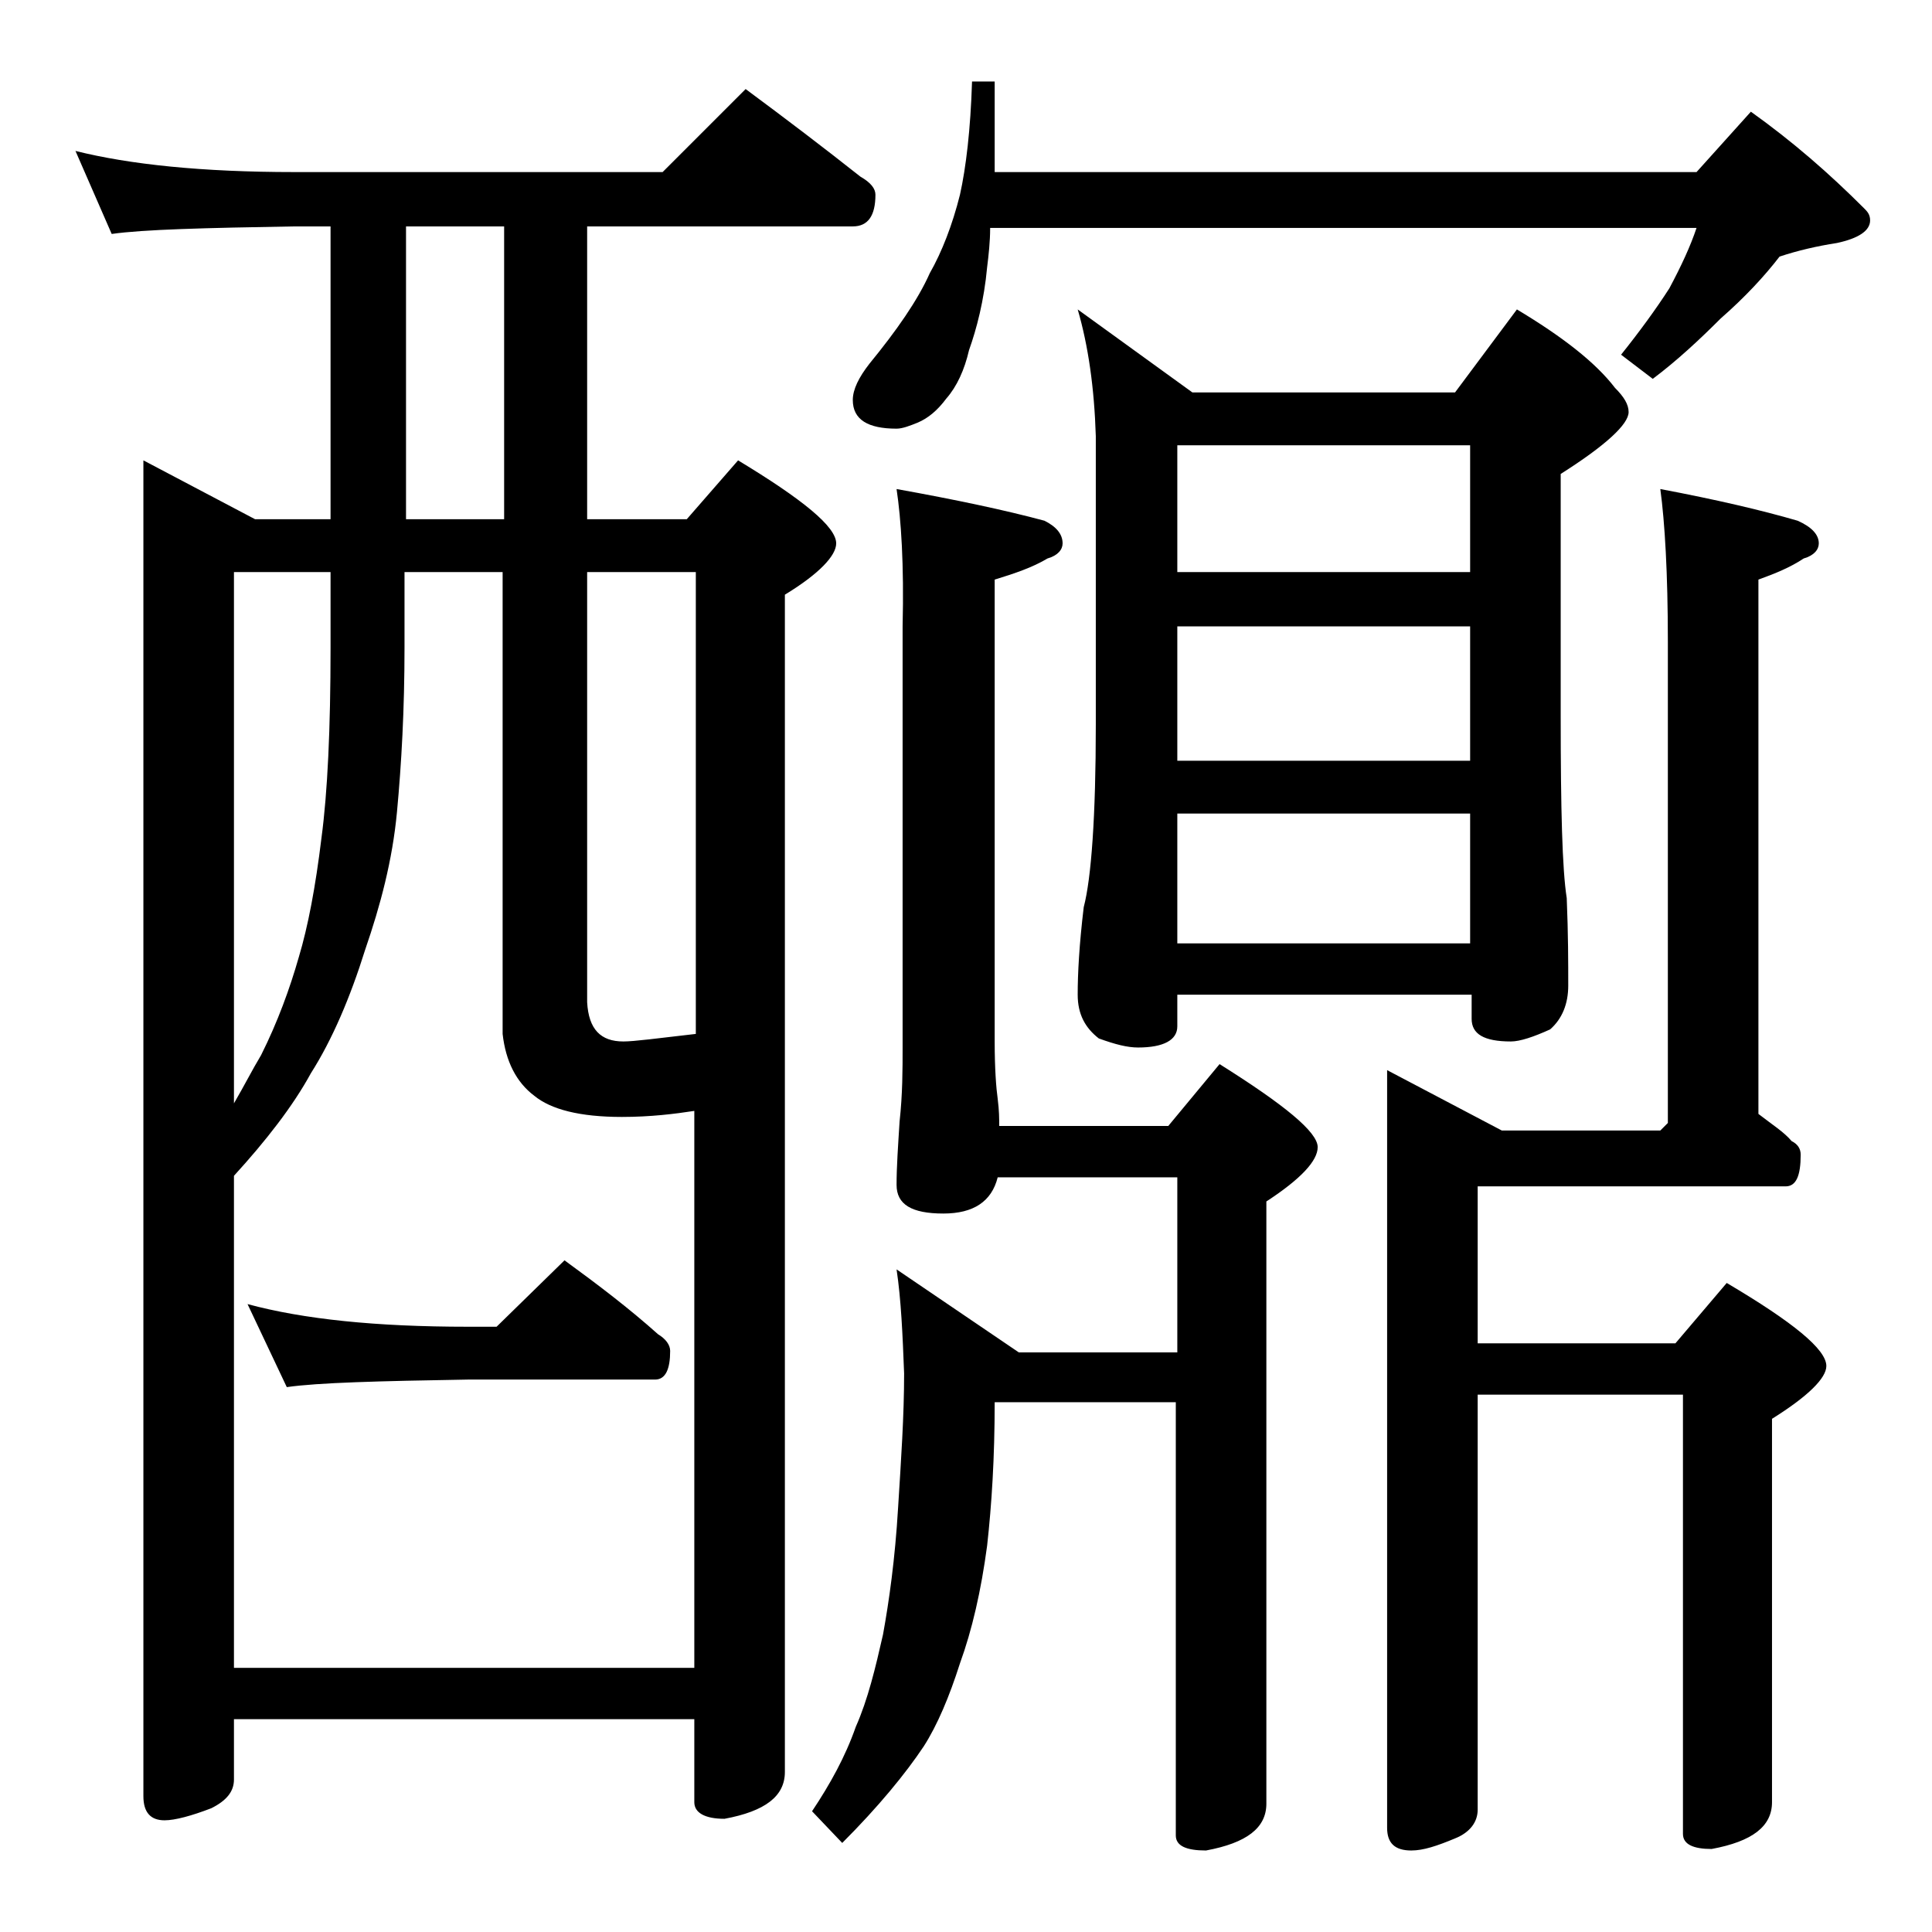
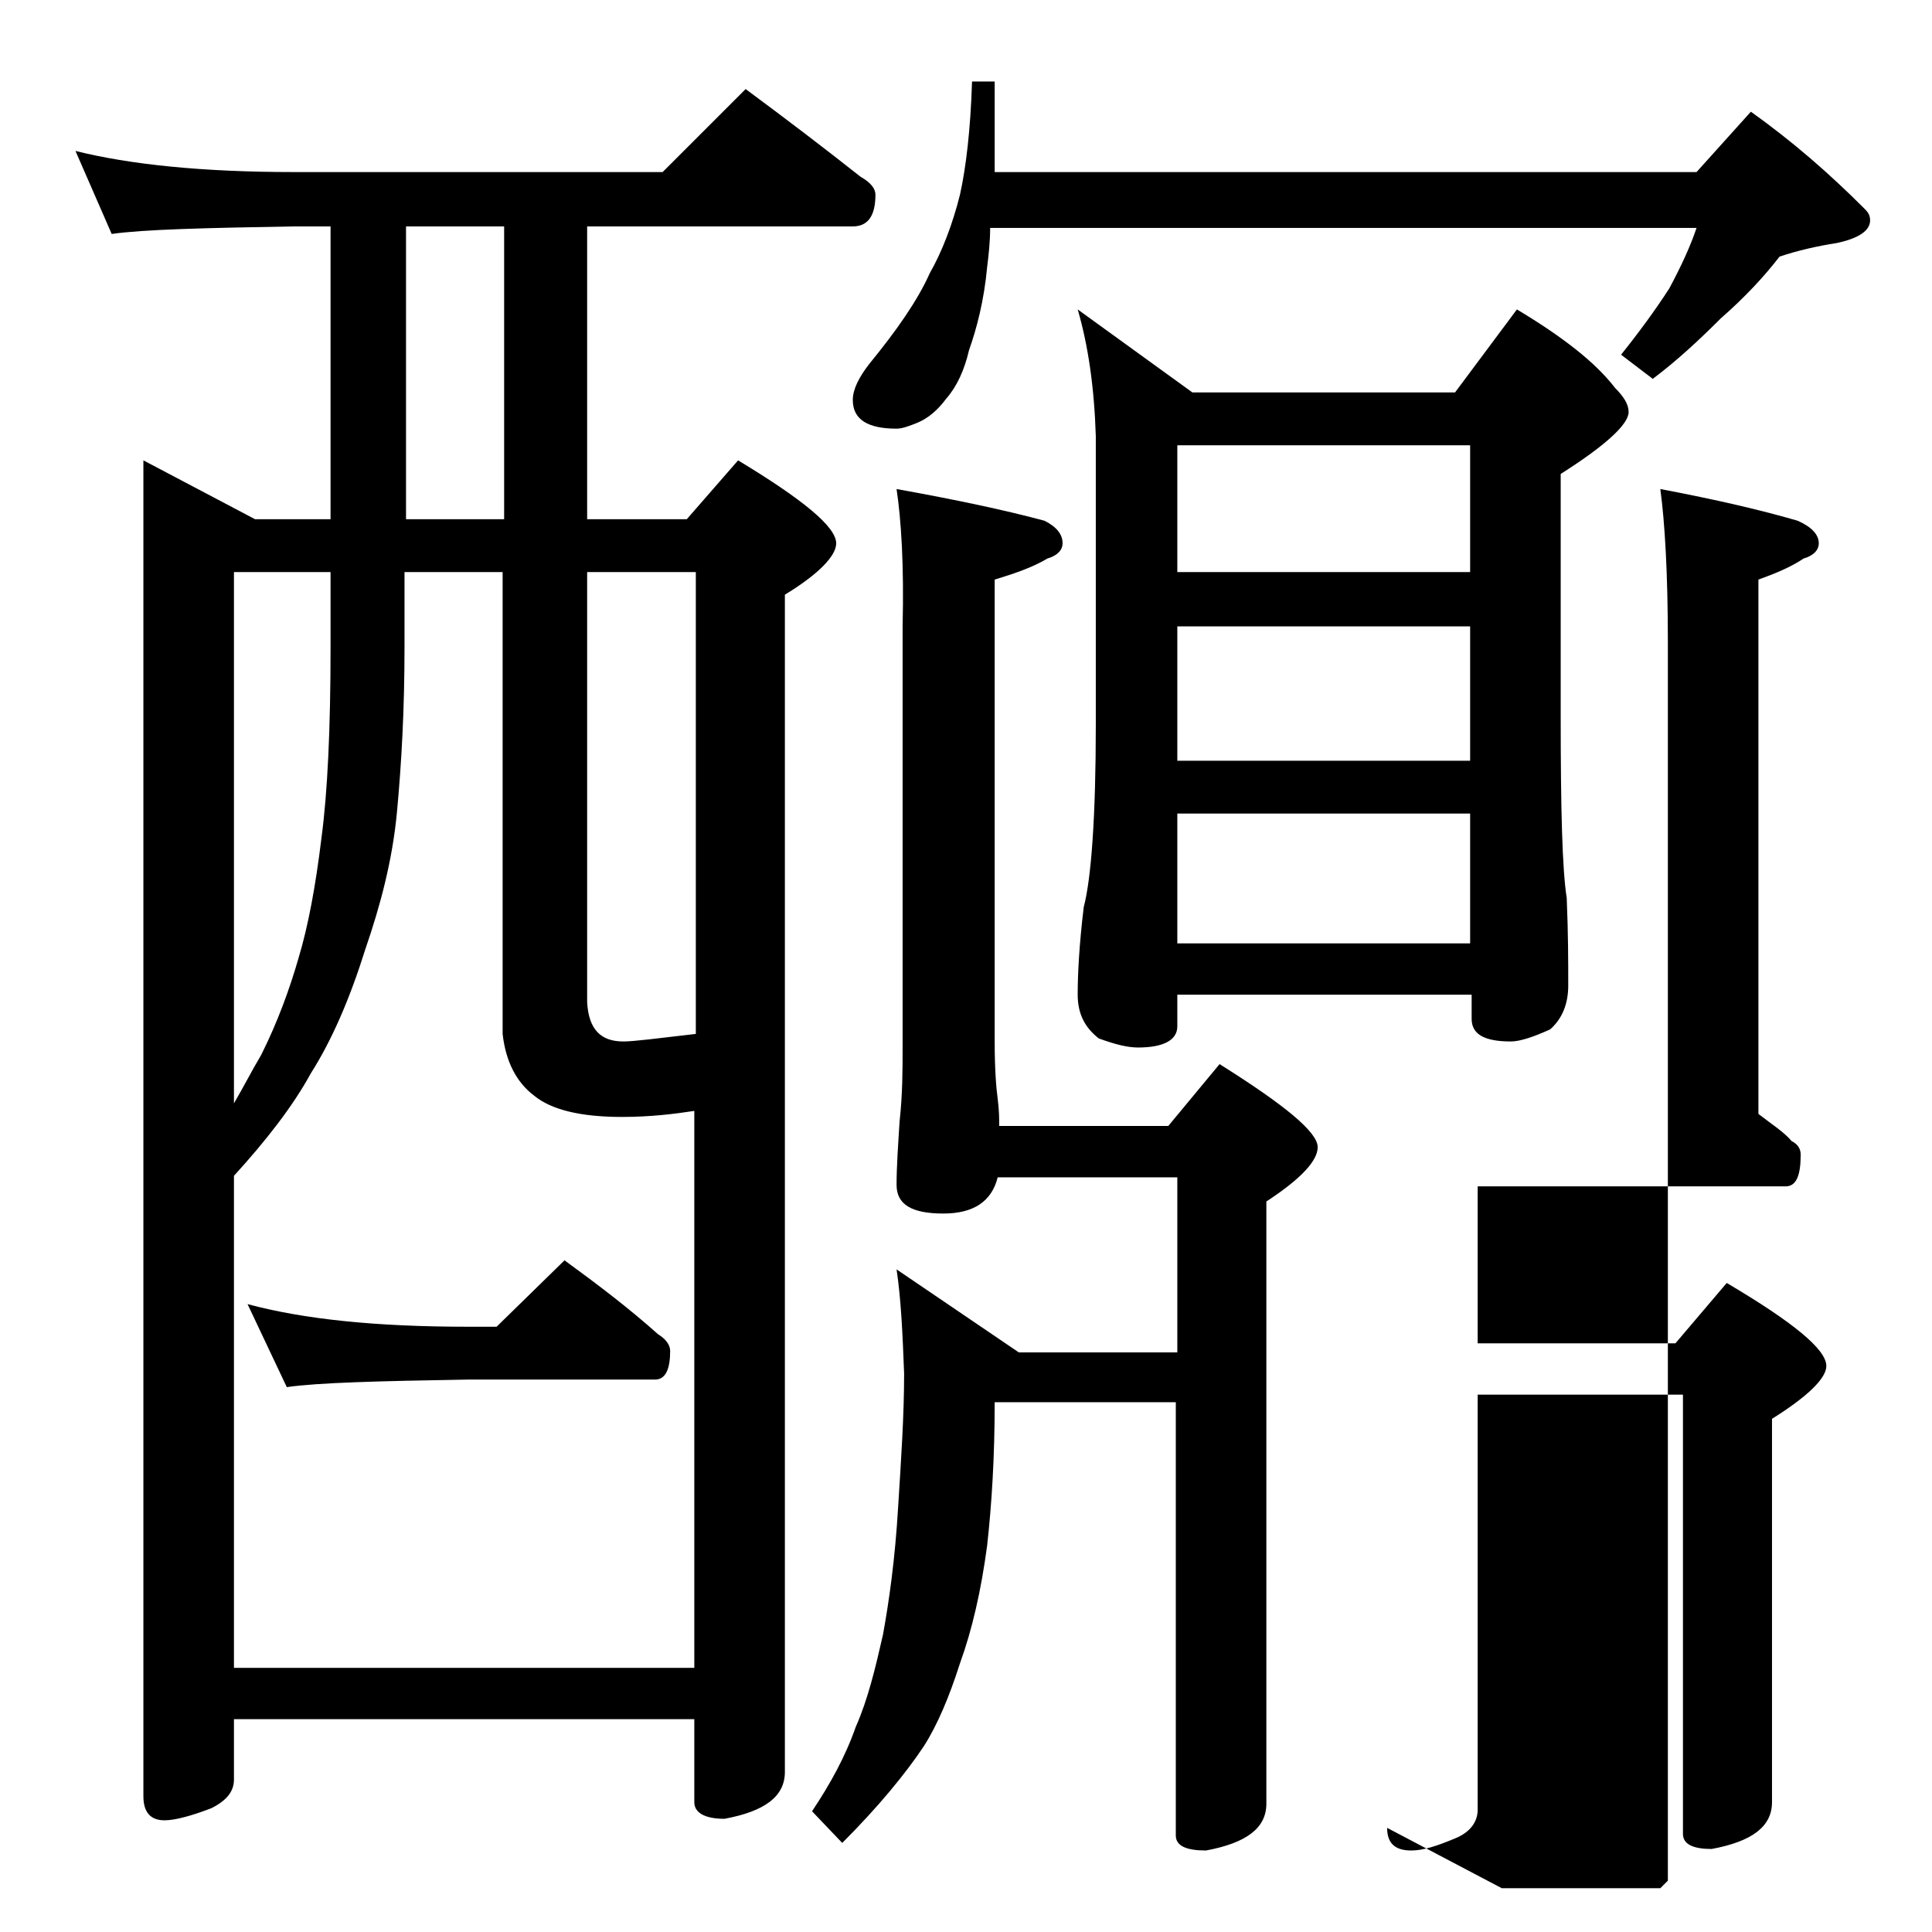
<svg xmlns="http://www.w3.org/2000/svg" version="1.1" id="Layer_1" x="0px" y="0px" viewBox="0 0 128 128" enable-background="new 0 0 128 128" xml:space="preserve">
-   <path d="M5,10c3.6,0.9,8.4,1.4,14.5,1.4h24.4l5.5-5.5c2.7,2,5.2,3.9,7.6,5.8c0.7,0.4,1,0.8,1,1.2c0,1.4-0.5,2.1-1.5,2.1H38.9v19.4  h6.6l3.4-3.9c4.3,2.6,6.5,4.4,6.5,5.5c0,0.8-1.1,2-3.4,3.4v78c0,1.6-1.3,2.6-4,3.1c-1.3,0-2-0.4-2-1.1v-5.5H15.5v4  c0,0.8-0.5,1.4-1.5,1.9c-1.3,0.5-2.4,0.8-3.1,0.8c-0.9,0-1.4-0.5-1.4-1.6V30.5l7.4,3.9h5V15h-2.4c-5.9,0.1-10,0.2-12.1,0.5L5,10z   M15.5,110.5H46V73.6c-1.3,0.2-2.9,0.4-4.8,0.4c-2.8,0-4.7-0.5-5.8-1.4c-1.2-0.9-1.9-2.3-2.1-4.1V37.9h-6.5v5  c0,4.1-0.2,7.7-0.5,10.9C26,57,25.2,60,24.2,62.9c-1,3.2-2.2,6-3.6,8.2c-1.2,2.2-3,4.5-5.1,6.8V110.5z M15.5,73.1  c0.7-1.2,1.2-2.2,1.8-3.2c1.1-2.2,1.9-4.4,2.5-6.5c0.6-2,1.1-4.6,1.5-7.9c0.4-3,0.6-7.2,0.6-12.6v-5h-6.4V73.1z M16.4,86.4  c3.7,1,8.5,1.5,14.6,1.5h1.9l4.5-4.4c2.2,1.6,4.3,3.2,6.2,4.9c0.5,0.3,0.8,0.7,0.8,1.1c0,1.2-0.3,1.9-1,1.9H31  c-5.9,0.1-9.9,0.2-12,0.5L16.4,86.4z M33.4,34.4V15h-6.5v19.4H33.4z M38.9,37.9v28.5c0.1,1.8,0.9,2.6,2.4,2.6c0.7,0,2.2-0.2,4.8-0.5  V37.9H38.9z M59.4,32.4c3.9,0.7,7.2,1.4,9.8,2.1c0.8,0.4,1.2,0.9,1.2,1.5c0,0.4-0.3,0.8-1,1c-1,0.6-2.2,1-3.5,1.4V69  c0,1.8,0.1,3.1,0.2,3.8c0.1,0.8,0.1,1.3,0.1,1.8h11.2l3.4-4.1c4.3,2.7,6.5,4.5,6.5,5.5c0,0.9-1.1,2.1-3.4,3.6v39.9  c0,1.6-1.3,2.6-4,3.1c-1.3,0-2-0.3-2-1V92.9H65.9c0,3.7-0.2,6.8-0.5,9.5c-0.4,3-1,5.6-1.8,7.8c-0.7,2.2-1.5,4.1-2.4,5.5  c-1.2,1.8-3,4-5.4,6.4l-2-2.1c1.2-1.8,2.2-3.6,2.9-5.6c0.8-1.8,1.3-3.9,1.8-6.1c0.4-2.2,0.8-5,1-8.4c0.2-3.2,0.4-6.1,0.4-8.9  c-0.1-2.6-0.2-4.9-0.5-6.9l8.1,5.5H78V78H66.1c-0.4,1.6-1.6,2.4-3.6,2.4c-2.1,0-3.1-0.6-3.1-1.9c0-1.2,0.1-2.6,0.2-4.2  c0.2-1.8,0.2-3.5,0.2-4.9V41.5C59.9,37.4,59.7,34.4,59.4,32.4z M64.4,5.4h1.5v6h46.5l3.6-4c2.8,2,5.2,4.1,7.5,6.4  c0.2,0.2,0.4,0.4,0.4,0.8c0,0.7-0.8,1.2-2.2,1.5c-1.3,0.2-2.6,0.5-3.8,0.9c-1,1.3-2.3,2.7-3.9,4.1c-1.4,1.4-2.9,2.8-4.5,4l-2.1-1.6  c1.2-1.5,2.3-3,3.2-4.4c0.8-1.5,1.4-2.8,1.8-4H65.6c0,0.9-0.1,1.8-0.2,2.6c-0.2,2.2-0.7,4.1-1.2,5.5c-0.3,1.3-0.8,2.4-1.5,3.2  c-0.6,0.8-1.2,1.3-1.9,1.6c-0.5,0.2-1,0.4-1.4,0.4c-1.9,0-2.9-0.6-2.9-1.9c0-0.7,0.4-1.5,1.1-2.4c1.8-2.2,3.2-4.2,4-6  c0.8-1.4,1.5-3.2,2-5.2C64,11.1,64.3,8.6,64.4,5.4z M71.4,20.5L79,26h17.4l4.1-5.5c3,1.8,5.2,3.5,6.5,5.2c0.6,0.6,0.9,1.1,0.9,1.6  c0,0.8-1.5,2.2-4.5,4.1v16c0,6.2,0.1,10.2,0.4,12.1c0.1,2.4,0.1,4.3,0.1,5.8c0,1.2-0.4,2.2-1.2,2.9c-1.1,0.5-2,0.8-2.6,0.8  c-1.8,0-2.6-0.5-2.6-1.5v-1.6H78V68c0,0.9-0.9,1.4-2.6,1.4c-0.7,0-1.5-0.2-2.6-0.6c-0.9-0.7-1.4-1.6-1.4-2.9c0-1.4,0.1-3.3,0.4-5.8  c0.5-1.9,0.8-6,0.8-12.1V28.9C72.5,25.7,72.1,22.9,71.4,20.5z M78,37.9h19.4v-8.4H78V37.9z M78,50.4h19.4v-8.9H78V50.4z M78,62.5  h19.4v-8.6H78V62.5z M110,32.4c3.7,0.7,6.7,1.4,9.1,2.1c0.9,0.4,1.4,0.9,1.4,1.5c0,0.4-0.3,0.8-1,1c-0.9,0.6-1.9,1-3,1.4v35.4  c0.9,0.7,1.7,1.2,2.2,1.8c0.4,0.2,0.6,0.5,0.6,0.9c0,1.4-0.3,2.1-1,2.1H97.9V89H111l3.4-4c4.4,2.6,6.6,4.4,6.6,5.5  c0,0.8-1.2,2-3.6,3.5v25.4c0,1.6-1.3,2.6-4,3.1c-1.2,0-1.9-0.3-1.9-1V92.4H97.9v27.5c0,0.8-0.5,1.5-1.5,1.9  c-1.2,0.5-2.1,0.8-2.9,0.8c-1.1,0-1.6-0.5-1.6-1.5V70.9l7.6,4H110l0.5-0.5V42.5C110.5,38,110.3,34.6,110,32.4z" />
+   <path d="M5,10c3.6,0.9,8.4,1.4,14.5,1.4h24.4l5.5-5.5c2.7,2,5.2,3.9,7.6,5.8c0.7,0.4,1,0.8,1,1.2c0,1.4-0.5,2.1-1.5,2.1H38.9v19.4  h6.6l3.4-3.9c4.3,2.6,6.5,4.4,6.5,5.5c0,0.8-1.1,2-3.4,3.4v78c0,1.6-1.3,2.6-4,3.1c-1.3,0-2-0.4-2-1.1v-5.5H15.5v4  c0,0.8-0.5,1.4-1.5,1.9c-1.3,0.5-2.4,0.8-3.1,0.8c-0.9,0-1.4-0.5-1.4-1.6V30.5l7.4,3.9h5V15h-2.4c-5.9,0.1-10,0.2-12.1,0.5L5,10z   M15.5,110.5H46V73.6c-1.3,0.2-2.9,0.4-4.8,0.4c-2.8,0-4.7-0.5-5.8-1.4c-1.2-0.9-1.9-2.3-2.1-4.1V37.9h-6.5v5  c0,4.1-0.2,7.7-0.5,10.9C26,57,25.2,60,24.2,62.9c-1,3.2-2.2,6-3.6,8.2c-1.2,2.2-3,4.5-5.1,6.8V110.5z M15.5,73.1  c0.7-1.2,1.2-2.2,1.8-3.2c1.1-2.2,1.9-4.4,2.5-6.5c0.6-2,1.1-4.6,1.5-7.9c0.4-3,0.6-7.2,0.6-12.6v-5h-6.4V73.1z M16.4,86.4  c3.7,1,8.5,1.5,14.6,1.5h1.9l4.5-4.4c2.2,1.6,4.3,3.2,6.2,4.9c0.5,0.3,0.8,0.7,0.8,1.1c0,1.2-0.3,1.9-1,1.9H31  c-5.9,0.1-9.9,0.2-12,0.5L16.4,86.4z M33.4,34.4V15h-6.5v19.4H33.4z M38.9,37.9v28.5c0.1,1.8,0.9,2.6,2.4,2.6c0.7,0,2.2-0.2,4.8-0.5  V37.9H38.9z M59.4,32.4c3.9,0.7,7.2,1.4,9.8,2.1c0.8,0.4,1.2,0.9,1.2,1.5c0,0.4-0.3,0.8-1,1c-1,0.6-2.2,1-3.5,1.4V69  c0,1.8,0.1,3.1,0.2,3.8c0.1,0.8,0.1,1.3,0.1,1.8h11.2l3.4-4.1c4.3,2.7,6.5,4.5,6.5,5.5c0,0.9-1.1,2.1-3.4,3.6v39.9  c0,1.6-1.3,2.6-4,3.1c-1.3,0-2-0.3-2-1V92.9H65.9c0,3.7-0.2,6.8-0.5,9.5c-0.4,3-1,5.6-1.8,7.8c-0.7,2.2-1.5,4.1-2.4,5.5  c-1.2,1.8-3,4-5.4,6.4l-2-2.1c1.2-1.8,2.2-3.6,2.9-5.6c0.8-1.8,1.3-3.9,1.8-6.1c0.4-2.2,0.8-5,1-8.4c0.2-3.2,0.4-6.1,0.4-8.9  c-0.1-2.6-0.2-4.9-0.5-6.9l8.1,5.5H78V78H66.1c-0.4,1.6-1.6,2.4-3.6,2.4c-2.1,0-3.1-0.6-3.1-1.9c0-1.2,0.1-2.6,0.2-4.2  c0.2-1.8,0.2-3.5,0.2-4.9V41.5C59.9,37.4,59.7,34.4,59.4,32.4z M64.4,5.4h1.5v6h46.5l3.6-4c2.8,2,5.2,4.1,7.5,6.4  c0.2,0.2,0.4,0.4,0.4,0.8c0,0.7-0.8,1.2-2.2,1.5c-1.3,0.2-2.6,0.5-3.8,0.9c-1,1.3-2.3,2.7-3.9,4.1c-1.4,1.4-2.9,2.8-4.5,4l-2.1-1.6  c1.2-1.5,2.3-3,3.2-4.4c0.8-1.5,1.4-2.8,1.8-4H65.6c0,0.9-0.1,1.8-0.2,2.6c-0.2,2.2-0.7,4.1-1.2,5.5c-0.3,1.3-0.8,2.4-1.5,3.2  c-0.6,0.8-1.2,1.3-1.9,1.6c-0.5,0.2-1,0.4-1.4,0.4c-1.9,0-2.9-0.6-2.9-1.9c0-0.7,0.4-1.5,1.1-2.4c1.8-2.2,3.2-4.2,4-6  c0.8-1.4,1.5-3.2,2-5.2C64,11.1,64.3,8.6,64.4,5.4z M71.4,20.5L79,26h17.4l4.1-5.5c3,1.8,5.2,3.5,6.5,5.2c0.6,0.6,0.9,1.1,0.9,1.6  c0,0.8-1.5,2.2-4.5,4.1v16c0,6.2,0.1,10.2,0.4,12.1c0.1,2.4,0.1,4.3,0.1,5.8c0,1.2-0.4,2.2-1.2,2.9c-1.1,0.5-2,0.8-2.6,0.8  c-1.8,0-2.6-0.5-2.6-1.5v-1.6H78V68c0,0.9-0.9,1.4-2.6,1.4c-0.7,0-1.5-0.2-2.6-0.6c-0.9-0.7-1.4-1.6-1.4-2.9c0-1.4,0.1-3.3,0.4-5.8  c0.5-1.9,0.8-6,0.8-12.1V28.9C72.5,25.7,72.1,22.9,71.4,20.5z M78,37.9h19.4v-8.4H78V37.9z M78,50.4h19.4v-8.9H78V50.4z M78,62.5  h19.4v-8.6H78V62.5z M110,32.4c3.7,0.7,6.7,1.4,9.1,2.1c0.9,0.4,1.4,0.9,1.4,1.5c0,0.4-0.3,0.8-1,1c-0.9,0.6-1.9,1-3,1.4v35.4  c0.9,0.7,1.7,1.2,2.2,1.8c0.4,0.2,0.6,0.5,0.6,0.9c0,1.4-0.3,2.1-1,2.1H97.9V89H111l3.4-4c4.4,2.6,6.6,4.4,6.6,5.5  c0,0.8-1.2,2-3.6,3.5v25.4c0,1.6-1.3,2.6-4,3.1c-1.2,0-1.9-0.3-1.9-1V92.4H97.9v27.5c0,0.8-0.5,1.5-1.5,1.9  c-1.2,0.5-2.1,0.8-2.9,0.8c-1.1,0-1.6-0.5-1.6-1.5l7.6,4H110l0.5-0.5V42.5C110.5,38,110.3,34.6,110,32.4z" />
</svg>